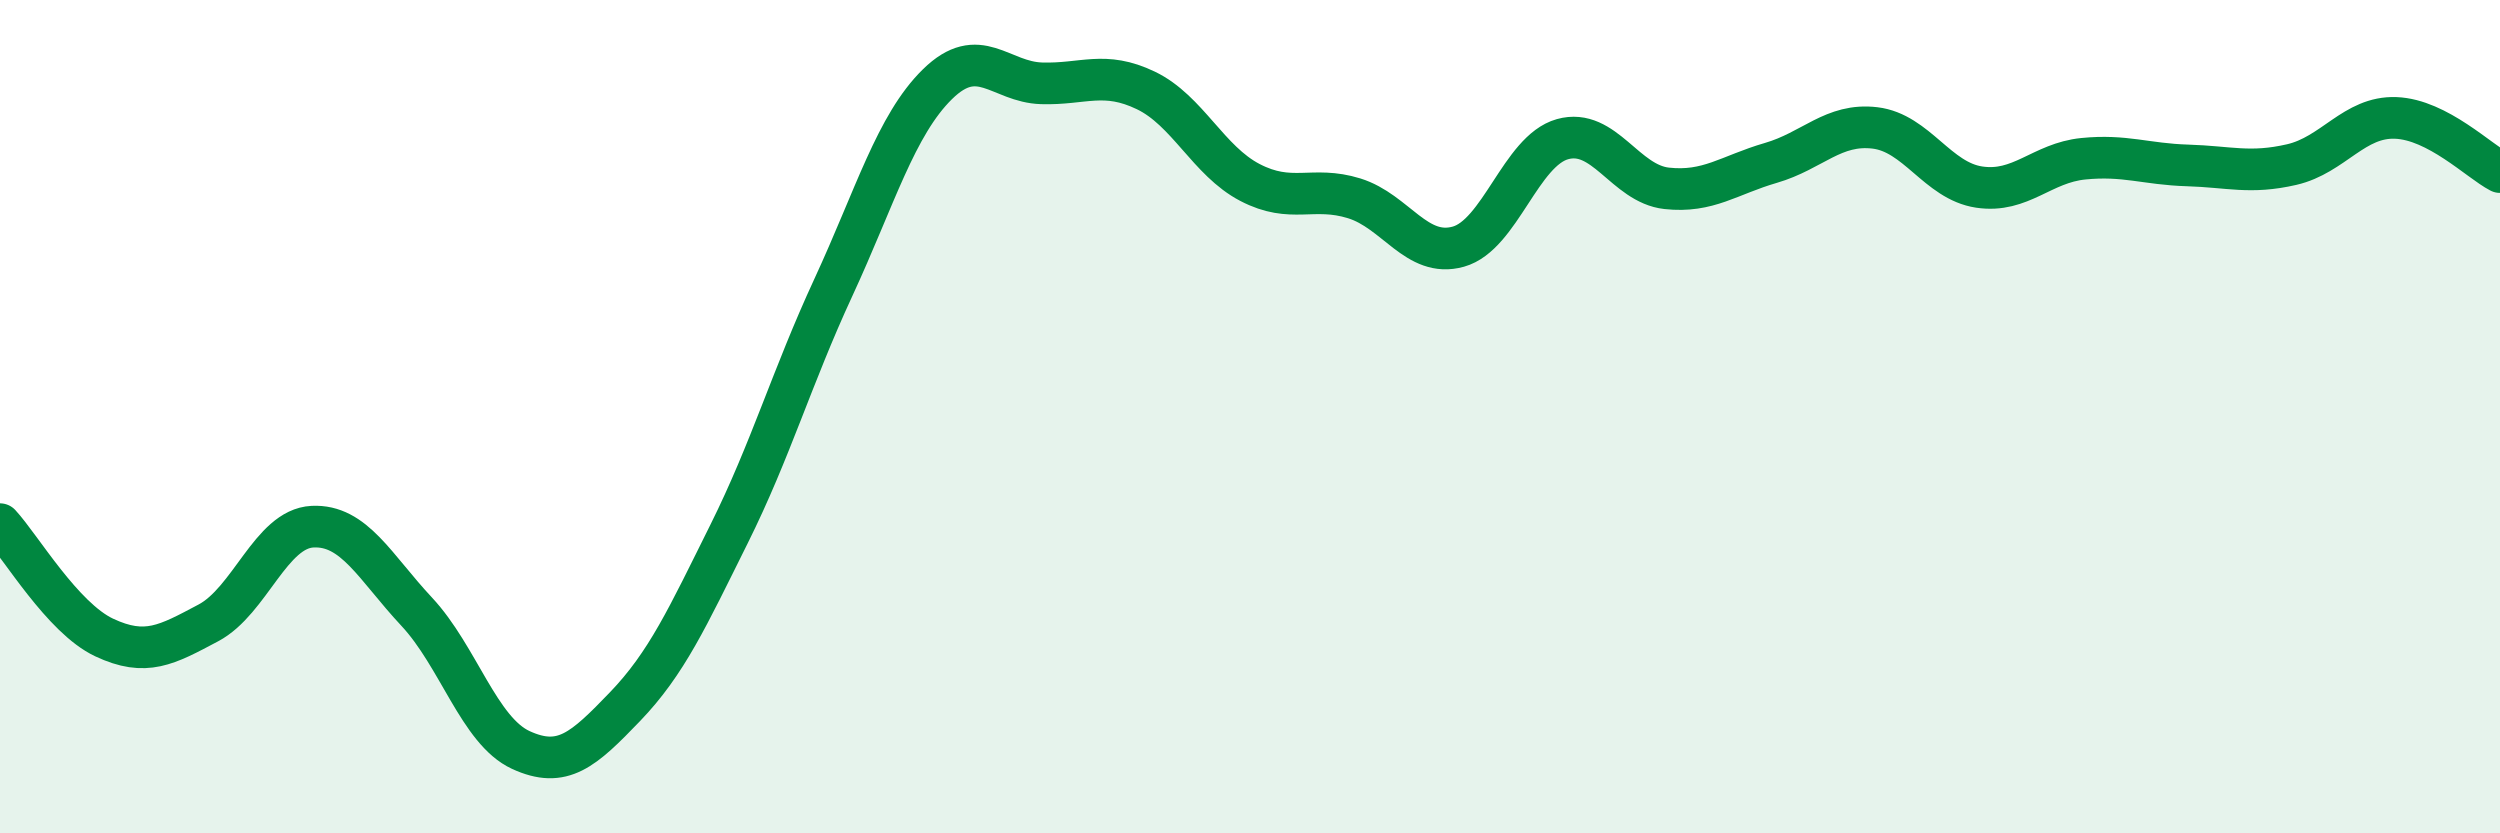
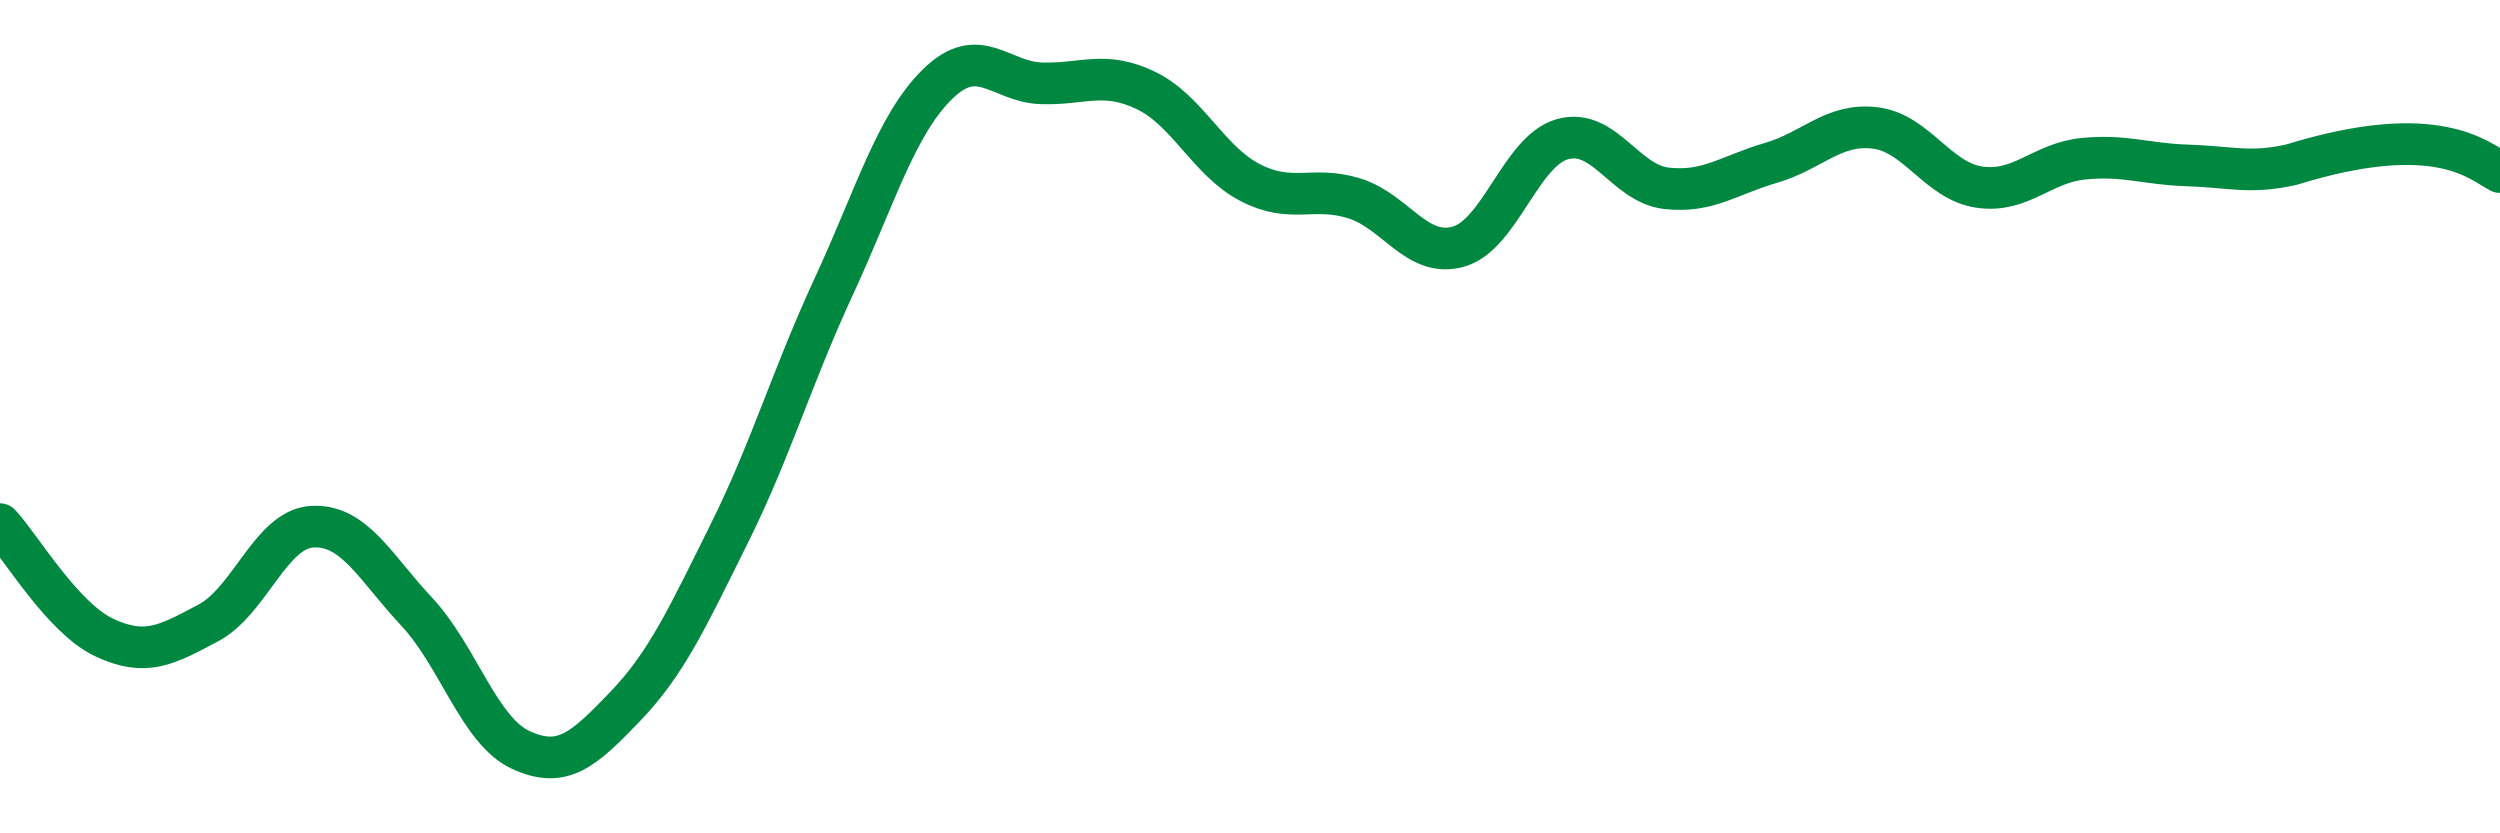
<svg xmlns="http://www.w3.org/2000/svg" width="60" height="20" viewBox="0 0 60 20">
-   <path d="M 0,12.58 C 0.5,13.12 1.5,14.83 2.5,15.3 C 3.5,15.77 4,15.48 5,14.95 C 6,14.42 6.5,12.69 7.5,12.64 C 8.5,12.59 9,13.61 10,14.68 C 11,15.75 11.5,17.54 12.5,18 C 13.5,18.46 14,18 15,16.96 C 16,15.92 16.5,14.82 17.5,12.81 C 18.5,10.8 19,9.06 20,6.9 C 21,4.74 21.5,3 22.5,2.02 C 23.5,1.04 24,1.97 25,2 C 26,2.03 26.5,1.69 27.5,2.17 C 28.5,2.65 29,3.86 30,4.38 C 31,4.9 31.5,4.45 32.5,4.76 C 33.5,5.07 34,6.2 35,5.92 C 36,5.64 36.5,3.62 37.5,3.34 C 38.5,3.06 39,4.41 40,4.52 C 41,4.63 41.5,4.2 42.5,3.91 C 43.5,3.62 44,2.95 45,3.07 C 46,3.19 46.5,4.34 47.5,4.49 C 48.5,4.64 49,3.91 50,3.81 C 51,3.71 51.5,3.94 52.5,3.97 C 53.5,4 54,4.18 55,3.95 C 56,3.72 56.5,2.79 57.5,2.83 C 58.5,2.87 59.5,3.87 60,4.13L60 20L0 20Z" fill="#008740" opacity="0.1" stroke-linecap="round" stroke-linejoin="round" />
-   <path d="M 0,12.58 C 0.5,13.12 1.5,14.83 2.5,15.3 C 3.5,15.77 4,15.48 5,14.95 C 6,14.42 6.5,12.69 7.5,12.64 C 8.5,12.59 9,13.61 10,14.68 C 11,15.75 11.5,17.54 12.5,18 C 13.5,18.46 14,18 15,16.96 C 16,15.92 16.5,14.82 17.5,12.81 C 18.5,10.8 19,9.06 20,6.9 C 21,4.74 21.5,3 22.5,2.02 C 23.5,1.04 24,1.97 25,2 C 26,2.03 26.5,1.69 27.5,2.17 C 28.5,2.65 29,3.86 30,4.38 C 31,4.9 31.5,4.45 32.5,4.76 C 33.5,5.07 34,6.2 35,5.92 C 36,5.64 36.5,3.62 37.5,3.34 C 38.5,3.06 39,4.41 40,4.52 C 41,4.63 41.5,4.2 42.5,3.91 C 43.5,3.62 44,2.95 45,3.07 C 46,3.19 46.5,4.34 47.5,4.49 C 48.5,4.64 49,3.91 50,3.81 C 51,3.71 51.5,3.94 52.5,3.97 C 53.5,4 54,4.18 55,3.95 C 56,3.72 56.5,2.79 57.5,2.83 C 58.5,2.87 59.5,3.87 60,4.13" stroke="#008740" stroke-width="1" fill="none" stroke-linecap="round" stroke-linejoin="round" />
+   <path d="M 0,12.58 C 0.5,13.12 1.5,14.83 2.5,15.3 C 3.5,15.77 4,15.48 5,14.95 C 6,14.42 6.5,12.69 7.5,12.64 C 8.5,12.59 9,13.61 10,14.68 C 11,15.75 11.5,17.54 12.5,18 C 13.5,18.46 14,18 15,16.96 C 16,15.92 16.5,14.82 17.5,12.81 C 18.5,10.8 19,9.06 20,6.9 C 21,4.74 21.5,3 22.5,2.02 C 23.5,1.04 24,1.97 25,2 C 26,2.03 26.5,1.69 27.5,2.17 C 28.5,2.65 29,3.86 30,4.38 C 31,4.9 31.5,4.45 32.5,4.76 C 33.5,5.07 34,6.2 35,5.92 C 36,5.64 36.5,3.62 37.5,3.34 C 38.5,3.06 39,4.41 40,4.52 C 41,4.63 41.5,4.2 42.5,3.91 C 43.5,3.62 44,2.95 45,3.07 C 46,3.19 46.5,4.34 47.5,4.49 C 48.5,4.64 49,3.91 50,3.81 C 51,3.71 51.5,3.94 52.5,3.97 C 53.5,4 54,4.18 55,3.95 C 58.5,2.87 59.5,3.87 60,4.13" stroke="#008740" stroke-width="1" fill="none" stroke-linecap="round" stroke-linejoin="round" />
</svg>